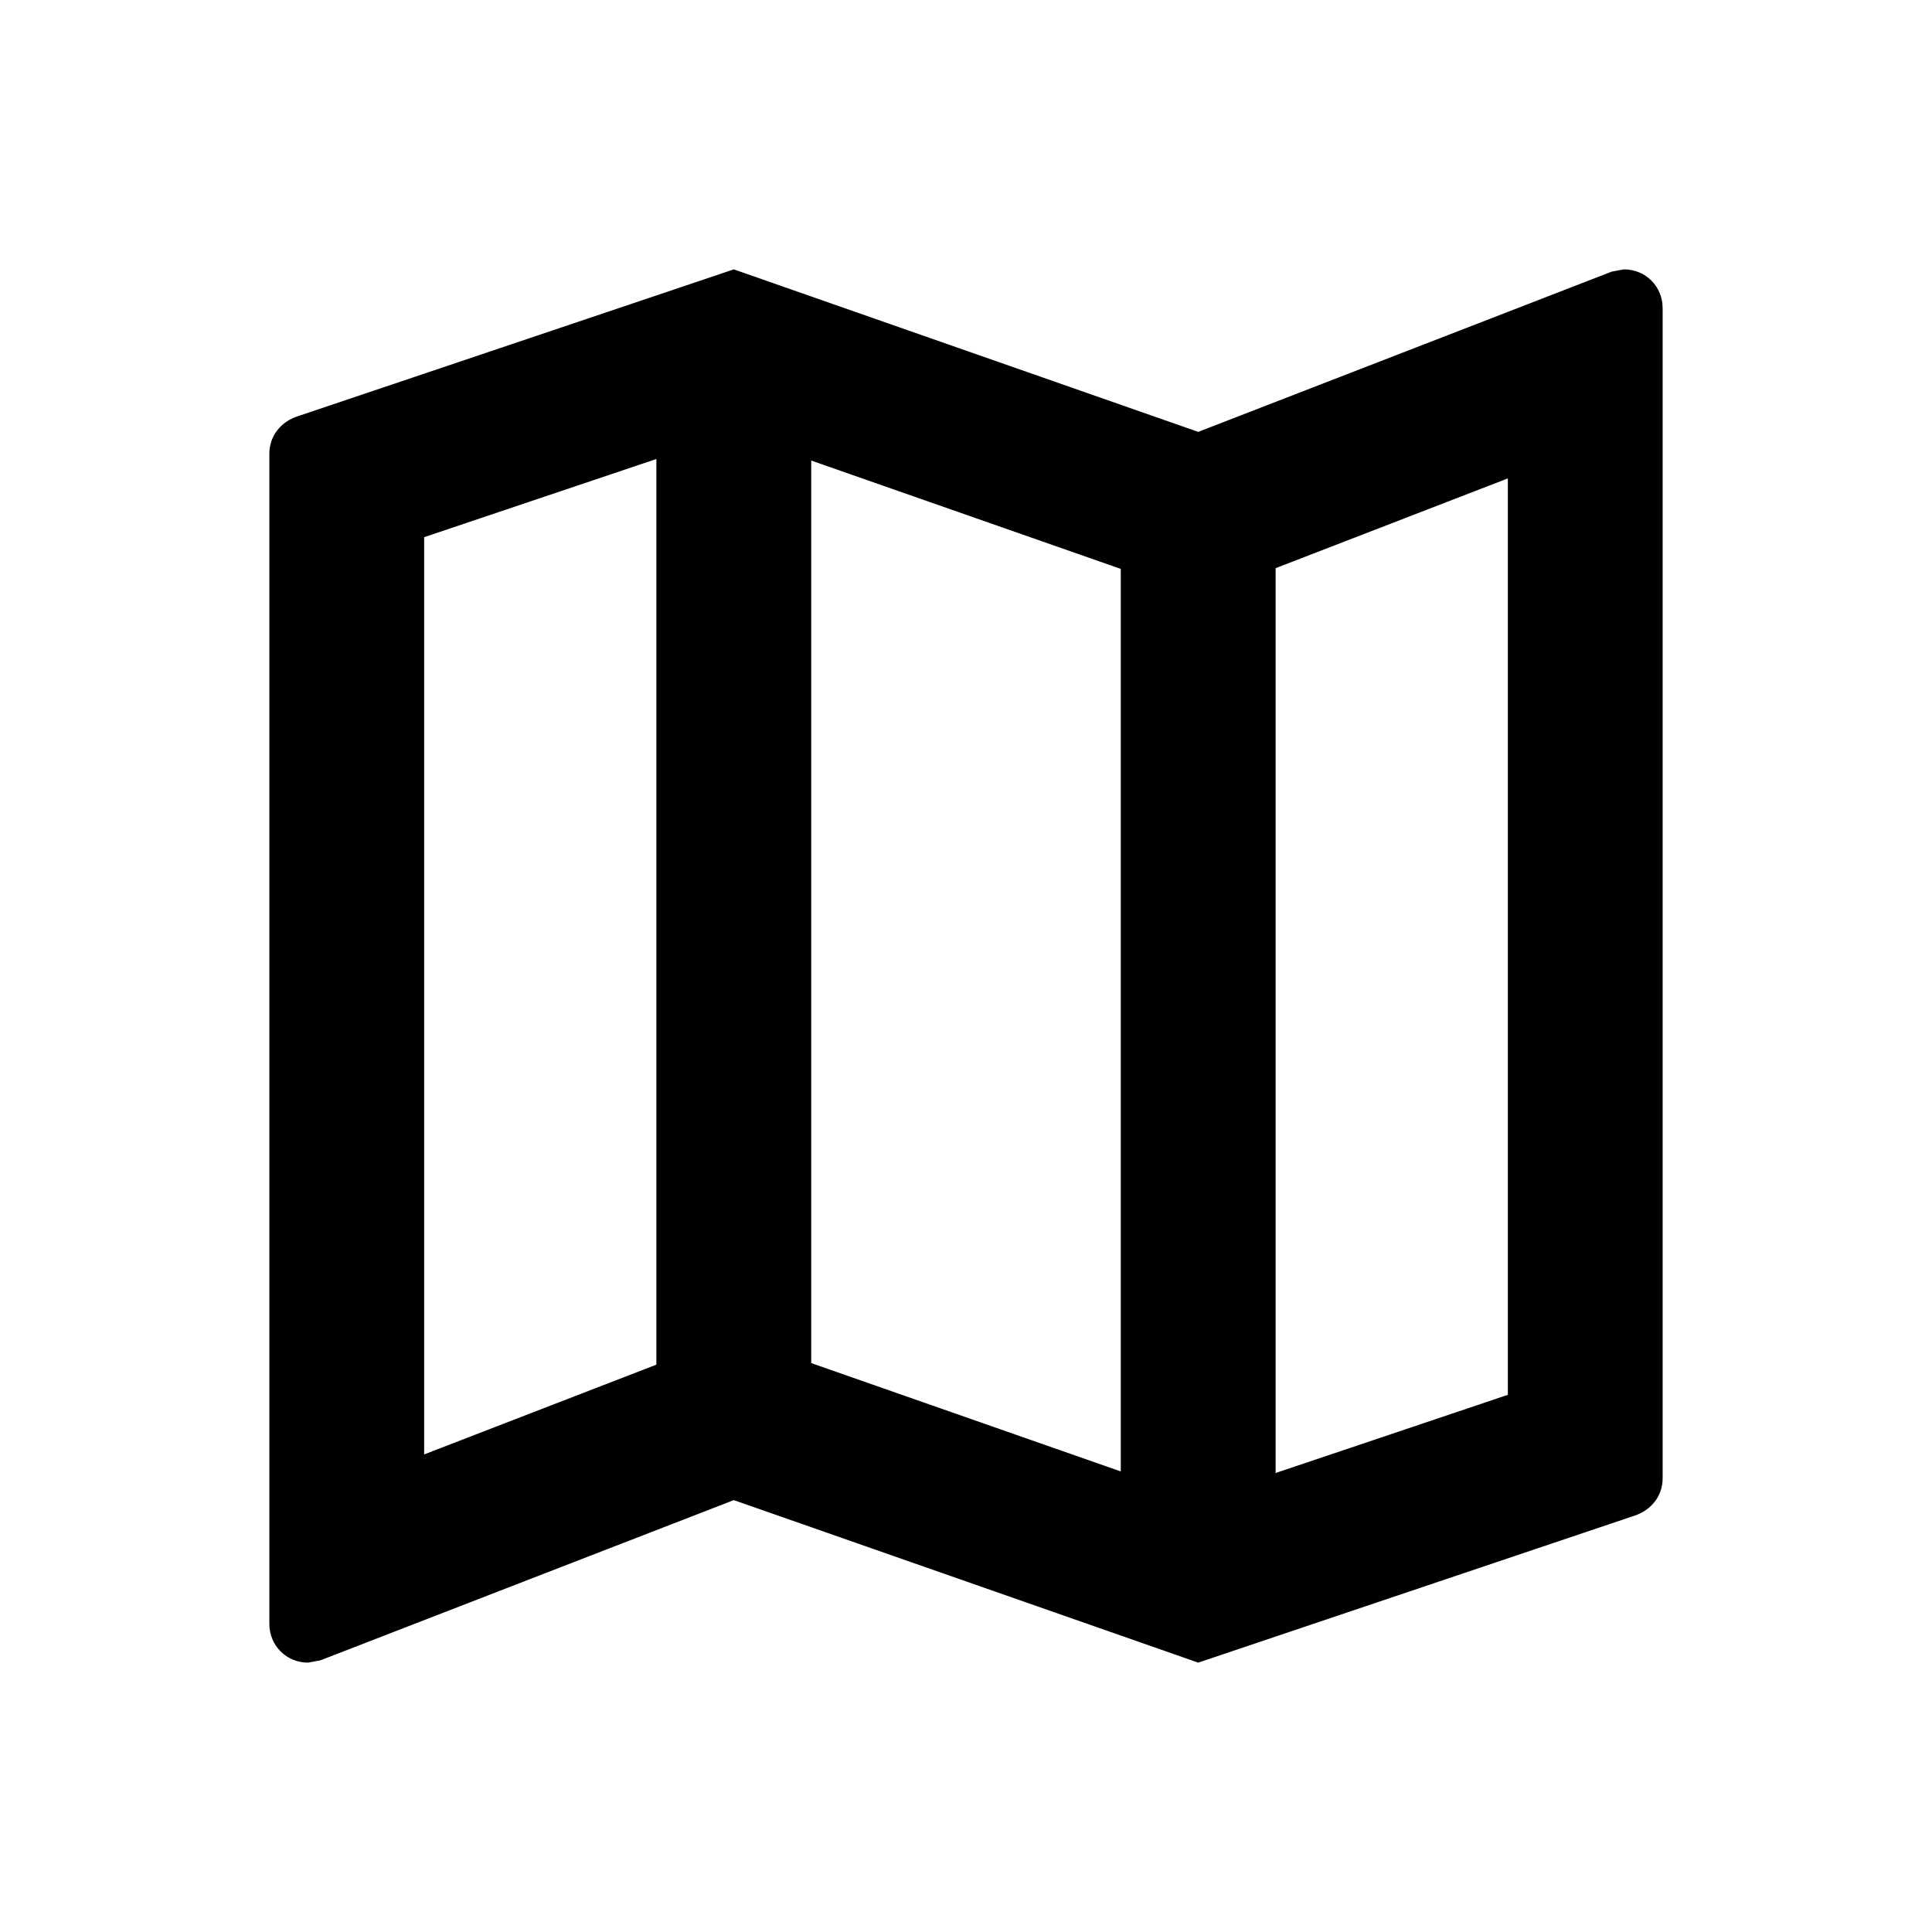
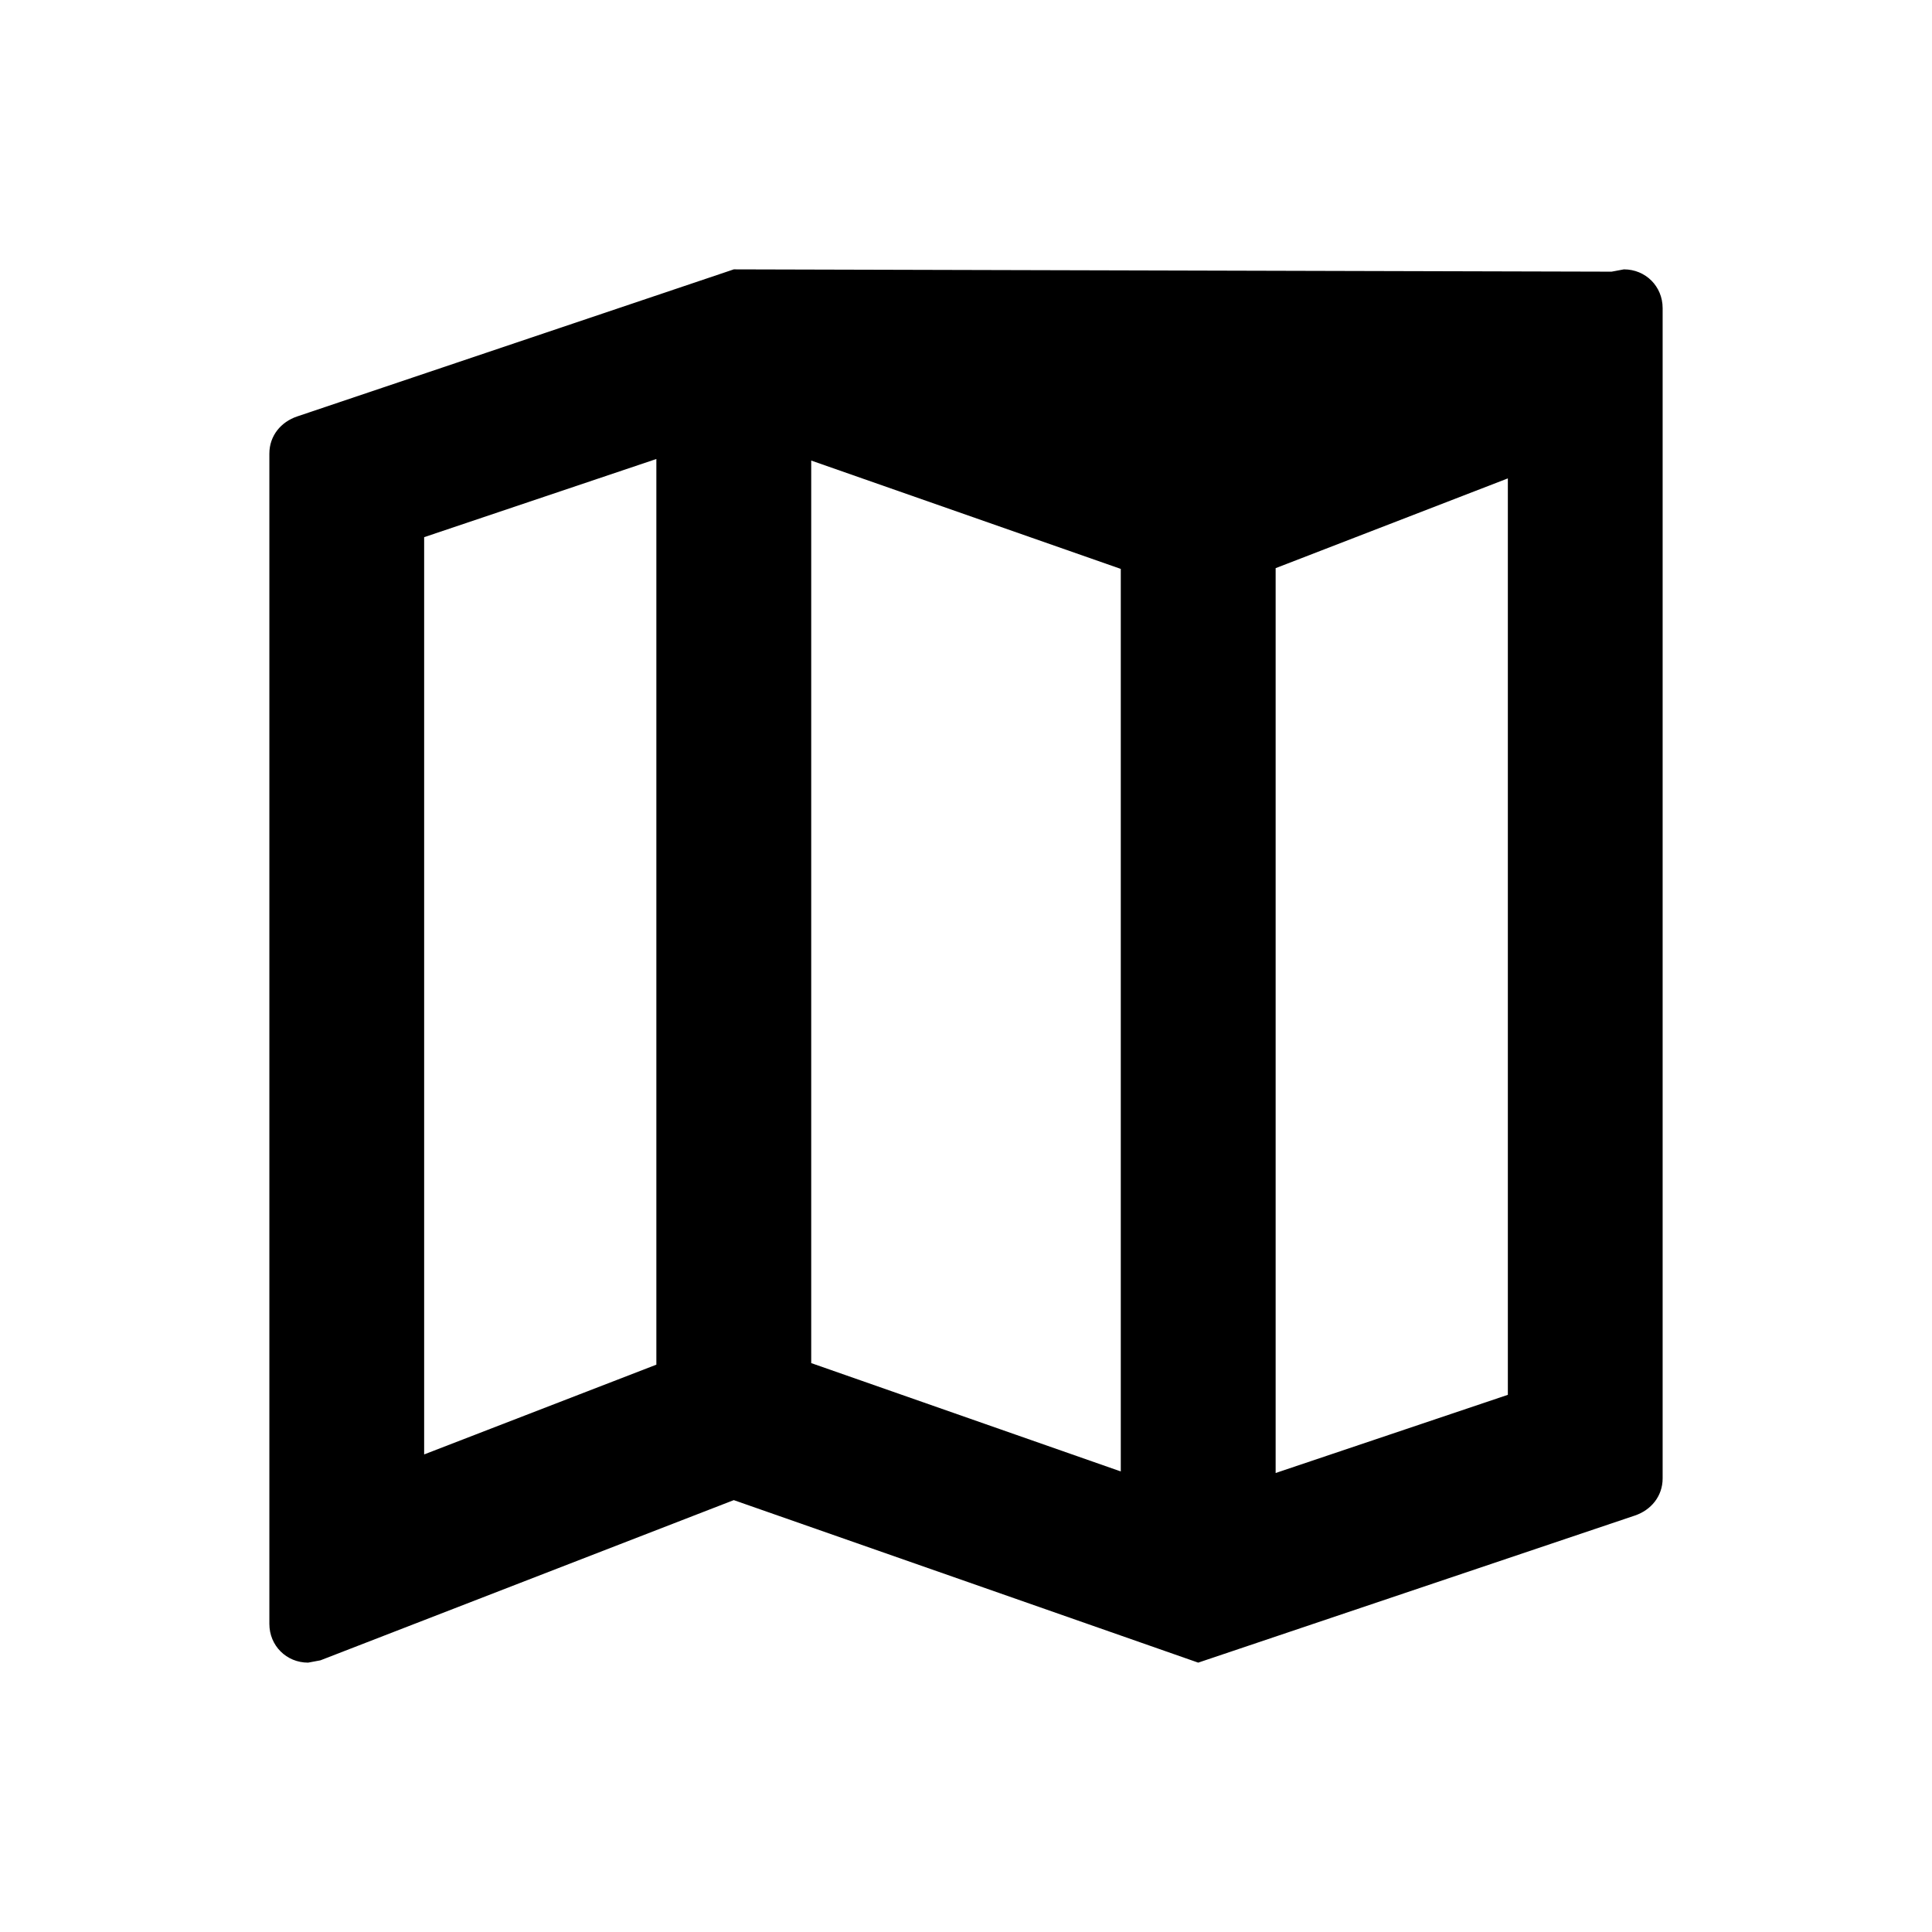
<svg xmlns="http://www.w3.org/2000/svg" width="26" height="26" viewBox="0 0 26 26" fill="none">
-   <path d="M21.854 3.625L21.688 3.656L16.125 5.812L9.875 3.625L4 5.604C3.781 5.677 3.625 5.865 3.625 6.104V21.854C3.625 22.146 3.854 22.375 4.146 22.375L4.312 22.344L9.875 20.188L16.125 22.375L22 20.396C22.219 20.323 22.375 20.135 22.375 19.896V4.146C22.375 3.854 22.146 3.625 21.854 3.625ZM10.917 6.198L15.083 7.656V19.802L10.917 18.344V6.198ZM5.708 7.229L8.833 6.177V18.365L5.708 19.573V7.229ZM20.292 18.771L17.167 19.823V7.646L20.292 6.438V18.771Z" fill="black" />
+   <path d="M21.854 3.625L21.688 3.656L9.875 3.625L4 5.604C3.781 5.677 3.625 5.865 3.625 6.104V21.854C3.625 22.146 3.854 22.375 4.146 22.375L4.312 22.344L9.875 20.188L16.125 22.375L22 20.396C22.219 20.323 22.375 20.135 22.375 19.896V4.146C22.375 3.854 22.146 3.625 21.854 3.625ZM10.917 6.198L15.083 7.656V19.802L10.917 18.344V6.198ZM5.708 7.229L8.833 6.177V18.365L5.708 19.573V7.229ZM20.292 18.771L17.167 19.823V7.646L20.292 6.438V18.771Z" fill="black" />
</svg>